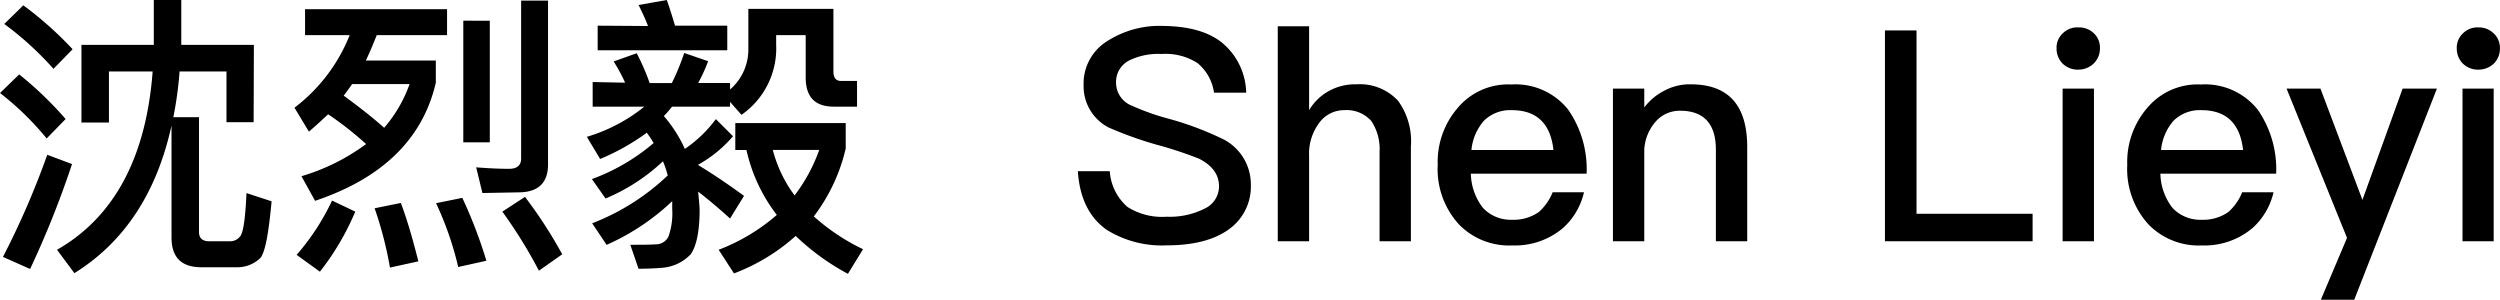
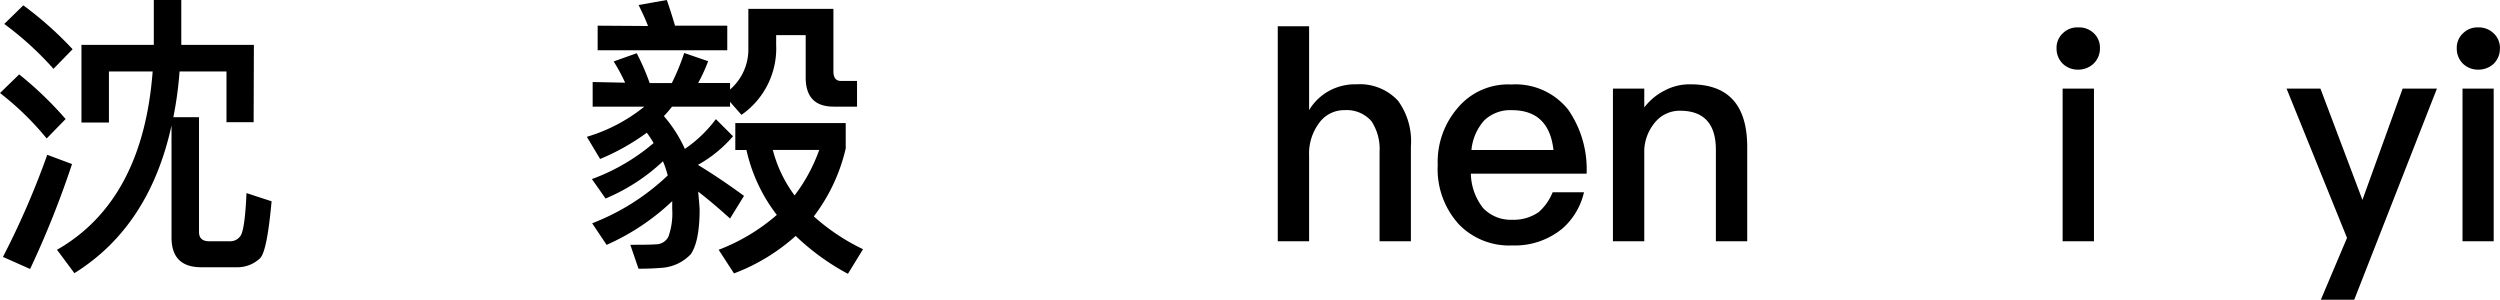
<svg xmlns="http://www.w3.org/2000/svg" viewBox="0 0 304.77 36.54">
  <title>artists_detail_S01_title</title>
  <g id="图层_2" data-name="图层 2">
    <g id="图层_1-2" data-name="图层 1">
      <path d="M8,14.51,5.69,16.88A35,35,0,0,0,0,11.34L2.34,9.07A43.67,43.67,0,0,1,8,14.51ZM8.78,20A114.52,114.52,0,0,1,3.67,32.79L.36,31.32a100.07,100.07,0,0,0,5.4-12.45ZM8.85,6,6.52,8.39a38.78,38.78,0,0,0-6-5.47L2.84.65A43.06,43.06,0,0,1,8.85,6ZM30.92,14.9H27.61V8.71H21.89a44.42,44.42,0,0,1-.76,5.58h3.13v14c0,.72.4,1.12,1.22,1.12h2.66a1.49,1.49,0,0,0,1.12-.58c.4-.43.65-2.2.79-5.29l3.06,1c-.36,3.92-.79,6.23-1.37,6.91A4,4,0,0,1,29,32.58H24.55c-2.45,0-3.64-1.22-3.64-3.63V15.3c-1.8,8.21-5.76,14.22-11.84,18L6.95,30.45c7-4,10.87-11.3,11.66-21.74H13.28v6.23H9.93V5.47h8.82c0-.29,0-.58,0-.79V0H22.1V3.89c0,.54,0,1.08,0,1.58h8.85Z" />
-       <path d="M37.66,16.05l-1.76-2.92a20.69,20.69,0,0,0,6.73-8.85H37.19V1.12H54.5V4.28H45.93c-.43,1.08-.86,2.12-1.33,3.1h8.53v2.7c-1.58,6.84-6.52,11.66-14.72,14.4l-1.66-3a25.24,25.24,0,0,0,7.88-3.92A40.81,40.81,0,0,0,40,13.93C39.24,14.65,38.45,15.37,37.66,16.05Zm5.65,9.75A31.83,31.83,0,0,1,39,33.12l-2.84-2.05a28.43,28.43,0,0,0,4.32-6.62ZM41.9,11.66c1.87,1.37,3.53,2.66,4.93,3.92a16.53,16.53,0,0,0,3.1-5.33h-7C42.59,10.73,42.26,11.19,41.9,11.66ZM51,31.86l-3.46.76a45.68,45.68,0,0,0-1.87-7.23l3.2-.65C49.68,26.92,50.36,29.3,51,31.86Zm8.28-.07-3.42.76a39.22,39.22,0,0,0-2.7-7.78l3.2-.65A56.54,56.54,0,0,1,59.29,31.78Zm.43-29.26V17.35H56.48V2.52Zm-.9,21-.76-3.13c1.4.11,2.74.18,4,.18,1,0,1.48-.43,1.48-1.26V.07h3.28v20c0,2.23-1.22,3.38-3.6,3.38ZM68.54,31,65.7,33a58.49,58.49,0,0,0-4.46-7.2L64,24A55.42,55.42,0,0,1,68.54,31Z" />
      <path d="M76.21,10.08a22,22,0,0,0-1.4-2.59l2.81-1a27.41,27.41,0,0,1,1.58,3.64h2.7a28,28,0,0,0,1.51-3.67l2.92,1a20.42,20.42,0,0,1-1.22,2.66H89v.79a6.43,6.43,0,0,0,2.23-5V1.08h10.37v7.6c0,.79.29,1.19.94,1.19h1.94V13h-2.84c-2.3,0-3.42-1.19-3.42-3.56V4.28h-3.6V5.47A9.85,9.85,0,0,1,90.39,14L89,12.42V13H81.93c-.29.36-.61.76-1,1.15a16.55,16.55,0,0,1,2.56,4,15.52,15.52,0,0,0,3.78-3.63l2.09,2.09a15.64,15.64,0,0,1-4.28,3.49q2.75,1.67,5.62,3.78L89,26.64c-1.51-1.37-2.81-2.45-3.89-3.28.07.72.14,1.44.18,2.16,0,2.59-.36,4.43-1.08,5.47a5.36,5.36,0,0,1-3.56,1.66q-1.3.11-2.81.11l-1-2.92c1.33,0,2.45,0,3.38-.07a1.73,1.73,0,0,0,1.26-.9,8.4,8.4,0,0,0,.47-3.35c0-.36,0-.72,0-1a28.12,28.12,0,0,1-8,5.33l-1.76-2.63a27.92,27.92,0,0,0,9.21-5.83,12.21,12.21,0,0,0-.58-1.73,23.32,23.32,0,0,1-7,4.54l-1.66-2.37a24.64,24.64,0,0,0,7.52-4.39,12.62,12.62,0,0,0-.83-1.26,27.36,27.36,0,0,1-5.69,3.2l-1.62-2.7A20.4,20.4,0,0,0,78.55,13h-6.3v-3ZM79,3.17c-.36-.94-.76-1.76-1.15-2.56L81.29,0q.49,1.4,1,3.13h6.37v3H72.86v-3ZM103.1,15v3.1a21.76,21.76,0,0,1-3.89,8.28,25.31,25.31,0,0,0,6,4l-1.84,3A28.65,28.65,0,0,1,97,28.76a23.77,23.77,0,0,1-7.52,4.57l-1.87-2.88a23.65,23.65,0,0,0,7.09-4.25A20.07,20.07,0,0,1,91,18.29H89.64V15Zm-6.23,8.82a20.5,20.5,0,0,0,3-5.54H94.21A16.14,16.14,0,0,0,96.87,23.83Z" />
-       <path d="M148.86,5.11a8.13,8.13,0,0,1,3.06,6.19H148a5.7,5.7,0,0,0-2-3.6,7.19,7.19,0,0,0-4.39-1.12,8.09,8.09,0,0,0-3.89.76,2.92,2.92,0,0,0-1.66,2.81A3,3,0,0,0,138,12.89a28.37,28.37,0,0,0,4.46,1.58A38.5,38.5,0,0,1,149.18,17a6.19,6.19,0,0,1,3.31,5.54,6.39,6.39,0,0,1-2.7,5.43q-2.7,1.94-7.56,1.94A12.73,12.73,0,0,1,134.89,28c-2.12-1.51-3.28-3.89-3.49-7.13h3.89a6.31,6.31,0,0,0,2.16,4.36,7.88,7.88,0,0,0,4.79,1.19,9.45,9.45,0,0,0,4.64-1,3,3,0,0,0,1.73-2.7c0-1.44-.83-2.56-2.45-3.38A47.94,47.94,0,0,0,141,17.64a45.89,45.89,0,0,1-5.9-2.12,5.67,5.67,0,0,1-3-5.15A6.08,6.08,0,0,1,135,5a11.84,11.84,0,0,1,6.8-1.84C144.83,3.2,147.17,3.82,148.86,5.11Z" />
      <path d="M159.59,3.2V13.43A6.38,6.38,0,0,1,162.18,11a6.53,6.53,0,0,1,3.17-.72,6.34,6.34,0,0,1,5.08,2A8.39,8.39,0,0,1,172,17.85V29.41h-3.82V18.5a6.11,6.11,0,0,0-1-3.74,4,4,0,0,0-3.28-1.33A3.73,3.73,0,0,0,160.81,15a6.22,6.22,0,0,0-1.22,4V29.41h-3.82V3.2Z" />
      <path d="M191.19,13.39a12.72,12.72,0,0,1,2.23,7.78H179.31a7,7,0,0,0,1.48,4.18,4.63,4.63,0,0,0,3.56,1.44,5.32,5.32,0,0,0,3.24-.94,6.47,6.47,0,0,0,1.69-2.41h3.82a8.39,8.39,0,0,1-2.56,4.36,9.07,9.07,0,0,1-6.16,2.12,8.54,8.54,0,0,1-6.52-2.56,10,10,0,0,1-2.59-7.27,10.06,10.06,0,0,1,2.45-6.95,8,8,0,0,1,6.52-2.84A8.19,8.19,0,0,1,191.19,13.39Zm-10.26,1.3a6.3,6.3,0,0,0-1.55,3.6h10q-.54-4.86-5.08-4.86A4.57,4.57,0,0,0,180.93,14.69Z" />
      <path d="M213,17.93V29.41h-3.82V18.25c0-3.17-1.48-4.75-4.36-4.75A3.89,3.89,0,0,0,202,14.65a5.63,5.63,0,0,0-1.55,3.56v11.2h-3.82V10.8h3.82v2.3A7.15,7.15,0,0,1,203,11a6.48,6.48,0,0,1,3.13-.72C210.7,10.29,213,12.81,213,17.93Z" />
-       <path d="M233.64,3.71V26.06h14.15v3.35h-18V3.71Z" />
      <path d="M255.27,4.07A2.39,2.39,0,0,1,256,5.9a2.55,2.55,0,0,1-.79,1.87,2.7,2.7,0,0,1-1.87.72,2.64,2.64,0,0,1-1.87-.72,2.58,2.58,0,0,1-.76-1.87,2.39,2.39,0,0,1,.76-1.84,2.49,2.49,0,0,1,1.87-.72A2.58,2.58,0,0,1,255.27,4.07Zm0,6.73V29.41h-3.82V10.8Z" />
-       <path d="M275.25,13.39a12.72,12.72,0,0,1,2.23,7.78H263.37a7,7,0,0,0,1.48,4.18,4.63,4.63,0,0,0,3.56,1.44,5.32,5.32,0,0,0,3.24-.94,6.47,6.47,0,0,0,1.69-2.41h3.82a8.39,8.39,0,0,1-2.56,4.36,9.07,9.07,0,0,1-6.16,2.12,8.54,8.54,0,0,1-6.52-2.56,10,10,0,0,1-2.59-7.27,10.06,10.06,0,0,1,2.45-6.95,8,8,0,0,1,6.52-2.84A8.19,8.19,0,0,1,275.25,13.39ZM265,14.69a6.3,6.3,0,0,0-1.55,3.6h10q-.54-4.86-5.08-4.86A4.57,4.57,0,0,0,265,14.69Z" />
      <path d="M282.88,10.8,288,24.37l4.9-13.57h4.18L287,36.54h-4.07L286.12,29,278.75,10.8Z" />
      <path d="M304,4.07a2.39,2.39,0,0,1,.76,1.84A2.55,2.55,0,0,1,304,7.77a2.7,2.7,0,0,1-1.87.72,2.64,2.64,0,0,1-1.87-.72,2.58,2.58,0,0,1-.76-1.87,2.39,2.39,0,0,1,.76-1.84,2.49,2.49,0,0,1,1.87-.72A2.58,2.58,0,0,1,304,4.07Zm0,6.73V29.41H300.2V10.8Z" />
    </g>
  </g>
</svg>